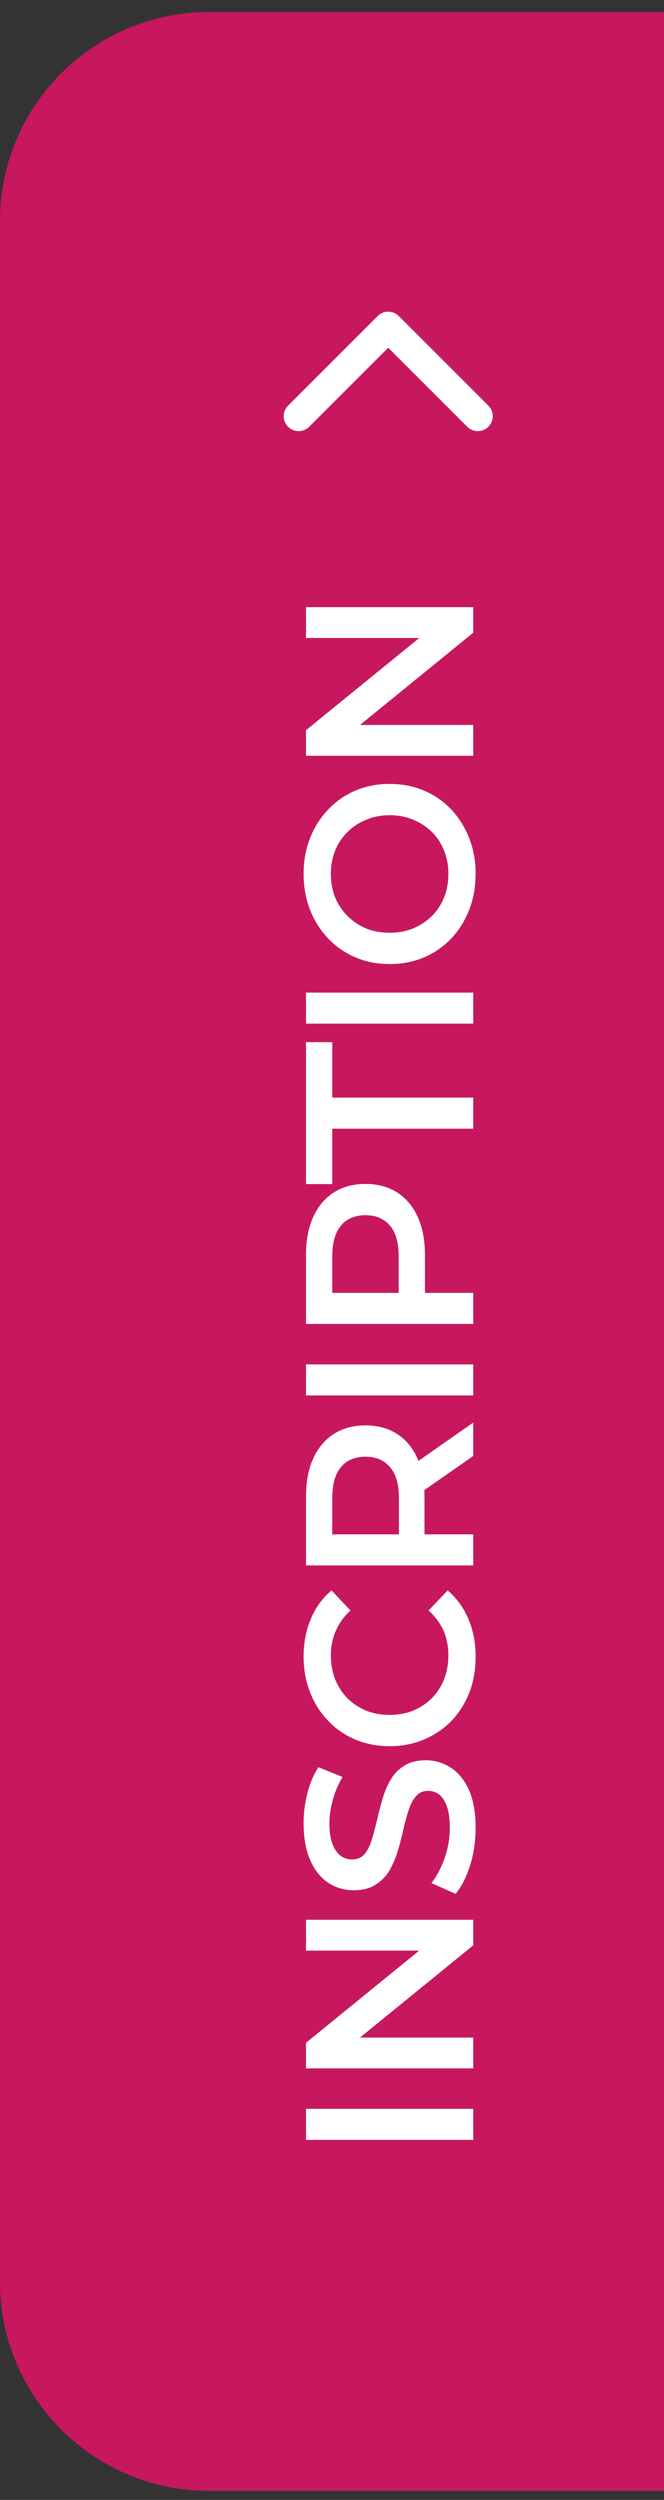
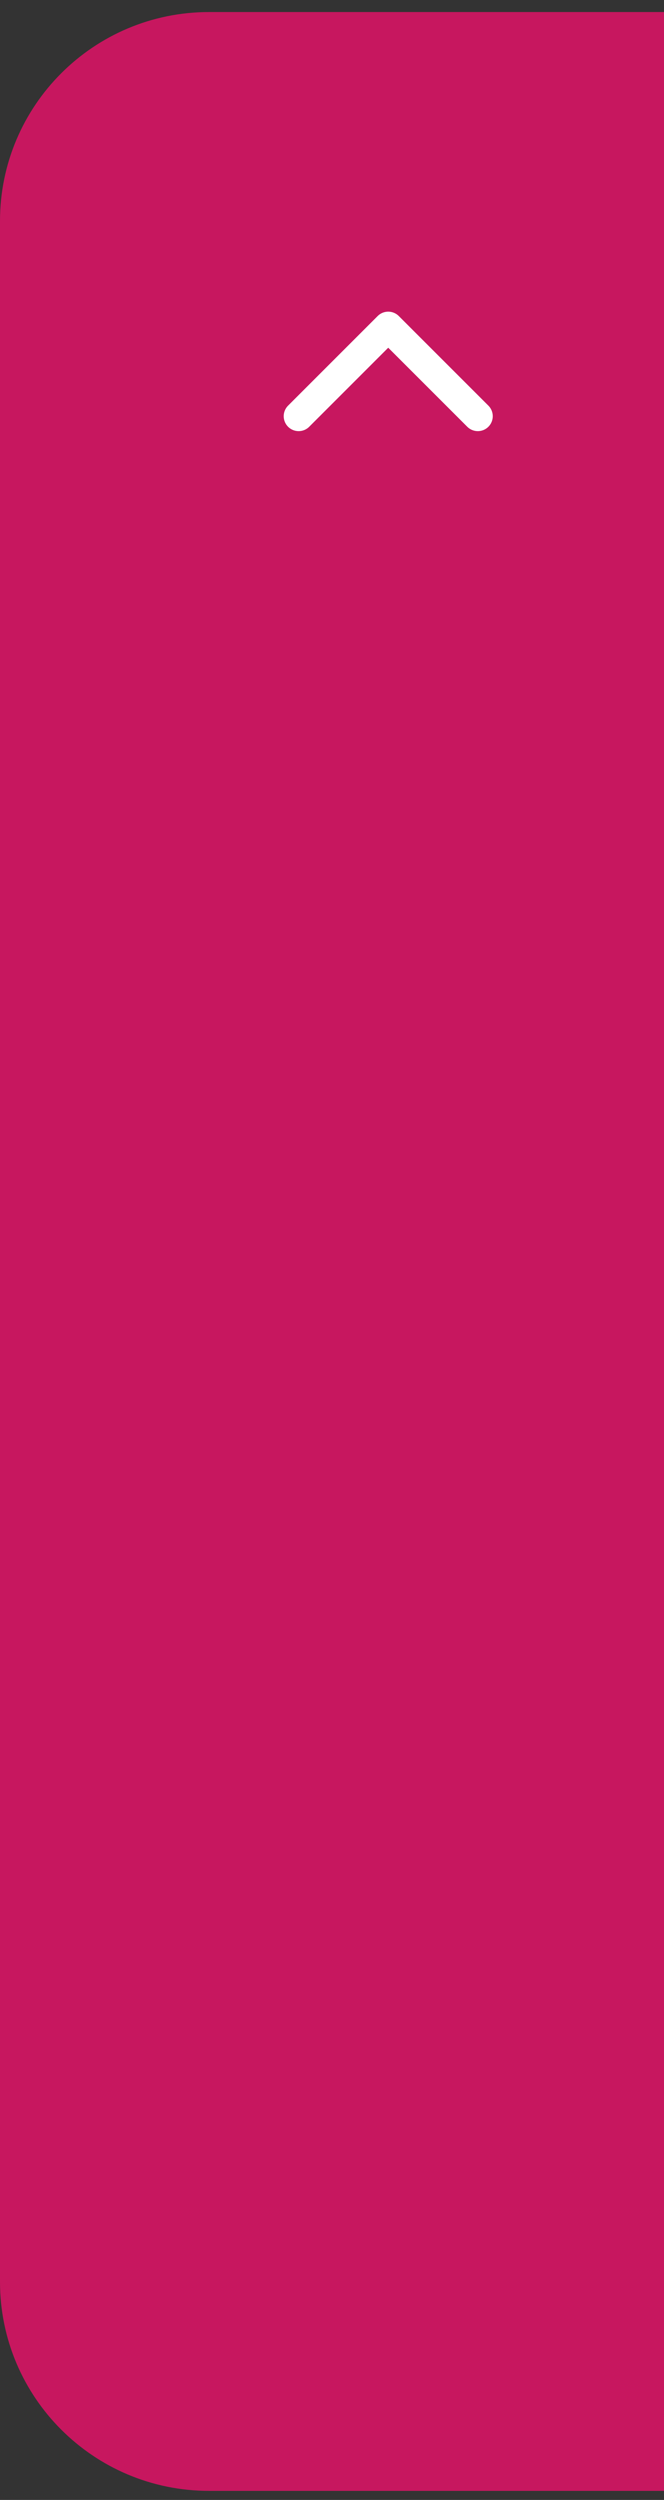
<svg xmlns="http://www.w3.org/2000/svg" width="51" height="192" viewBox="0 0 51 192" fill="none">
  <rect x="0" y="0" width="51" height="192" fill="#333333" stroke="none" />
  <path d="M0 16.981C0 8.113 7.189 0.925 16.056 0.925H68.812V191.304H16.056C7.189 191.304 0 184.115 0 175.248V16.981Z" fill="#C7175F" />
-   <path d="M36.348 164.348L23.503 164.348L23.503 161.962L36.348 161.962L36.348 164.348ZM36.348 158.855L23.503 158.855L23.503 156.892L33.393 148.836L33.393 149.809L23.503 149.809L23.503 147.442L36.348 147.442L36.348 149.405L26.457 157.461L26.457 156.488L36.348 156.488L36.348 158.855ZM36.531 140.385C36.531 141.388 36.391 142.348 36.109 143.266C35.816 144.183 35.442 144.911 34.99 145.449L33.136 144.624C33.54 144.11 33.877 143.474 34.146 142.715C34.415 141.957 34.549 141.18 34.549 140.385C34.549 139.712 34.476 139.168 34.329 138.752C34.182 138.336 33.987 138.03 33.742 137.834C33.485 137.638 33.198 137.541 32.88 137.541C32.488 137.541 32.176 137.681 31.944 137.963C31.699 138.244 31.509 138.611 31.375 139.064C31.228 139.504 31.093 139.999 30.971 140.55C30.849 141.088 30.708 141.633 30.549 142.183C30.378 142.721 30.164 143.217 29.907 143.669C29.638 144.11 29.283 144.471 28.843 144.752C28.402 145.033 27.84 145.174 27.154 145.174C26.457 145.174 25.821 144.991 25.246 144.624C24.659 144.244 24.194 143.676 23.852 142.917C23.497 142.146 23.319 141.174 23.319 139.999C23.319 139.229 23.417 138.464 23.613 137.706C23.809 136.947 24.09 136.287 24.457 135.724L26.31 136.476C25.968 137.051 25.717 137.645 25.558 138.256C25.387 138.868 25.301 139.455 25.301 140.018C25.301 140.678 25.381 141.217 25.54 141.633C25.699 142.036 25.907 142.336 26.163 142.532C26.42 142.715 26.714 142.807 27.044 142.807C27.436 142.807 27.754 142.672 27.998 142.403C28.231 142.122 28.414 141.761 28.549 141.321C28.684 140.868 28.818 140.366 28.953 139.816C29.075 139.265 29.216 138.721 29.375 138.183C29.534 137.632 29.742 137.137 29.999 136.697C30.256 136.244 30.604 135.883 31.045 135.614C31.485 135.333 32.042 135.192 32.714 135.192C33.4 135.192 34.036 135.381 34.623 135.761C35.198 136.128 35.663 136.697 36.017 137.467C36.36 138.238 36.531 139.21 36.531 140.385ZM36.531 127.248C36.531 128.227 36.372 129.138 36.054 129.982C35.724 130.814 35.265 131.542 34.678 132.166C34.078 132.777 33.375 133.255 32.568 133.597C31.76 133.94 30.879 134.111 29.925 134.111C28.971 134.111 28.09 133.94 27.283 133.597C26.476 133.255 25.778 132.771 25.191 132.147C24.592 131.524 24.133 130.796 23.815 129.964C23.485 129.132 23.319 128.221 23.319 127.23C23.319 126.178 23.503 125.217 23.87 124.349C24.225 123.48 24.757 122.746 25.466 122.147L26.916 123.688C26.414 124.153 26.041 124.673 25.797 125.248C25.54 125.823 25.411 126.447 25.411 127.12C25.411 127.792 25.521 128.41 25.741 128.973C25.962 129.523 26.274 130.007 26.677 130.423C27.081 130.826 27.558 131.144 28.109 131.377C28.659 131.597 29.265 131.707 29.925 131.707C30.586 131.707 31.191 131.597 31.742 131.377C32.292 131.144 32.77 130.826 33.173 130.423C33.577 130.007 33.889 129.523 34.109 128.973C34.329 128.41 34.439 127.792 34.439 127.12C34.439 126.447 34.317 125.823 34.072 125.248C33.815 124.673 33.43 124.153 32.916 123.688L34.384 122.147C35.081 122.746 35.614 123.48 35.981 124.349C36.348 125.217 36.531 126.184 36.531 127.248ZM36.348 120.228L23.503 120.228L23.503 114.943C23.503 113.806 23.686 112.833 24.053 112.026C24.42 111.206 24.946 110.576 25.631 110.136C26.317 109.695 27.13 109.475 28.072 109.475C29.014 109.475 29.827 109.695 30.512 110.136C31.185 110.576 31.705 111.206 32.072 112.026C32.427 112.833 32.604 113.806 32.604 114.943L32.604 118.907L31.522 117.843L36.348 117.843L36.348 120.228ZM36.348 111.824L31.687 115.072L31.687 112.521L36.348 109.255L36.348 111.824ZM31.779 117.843L30.641 118.907L30.641 115.054C30.641 114.001 30.415 113.212 29.962 112.686C29.509 112.148 28.879 111.879 28.072 111.879C27.252 111.879 26.622 112.148 26.182 112.686C25.741 113.212 25.521 114.001 25.521 115.054L25.521 118.907L24.347 117.843L31.779 117.843ZM36.348 107.173L23.503 107.173L23.503 104.788L36.348 104.788L36.348 107.173ZM36.348 101.681L23.503 101.681L23.503 96.396C23.503 95.258 23.686 94.286 24.053 93.478C24.42 92.659 24.946 92.029 25.631 91.588C26.317 91.148 27.13 90.928 28.072 90.928C29.014 90.928 29.827 91.148 30.512 91.588C31.198 92.029 31.724 92.659 32.09 93.478C32.458 94.286 32.641 95.258 32.641 96.396L32.641 100.359L31.522 99.295L36.348 99.295L36.348 101.681ZM31.779 99.295L30.622 100.359L30.622 96.506C30.622 95.454 30.402 94.665 29.962 94.139C29.509 93.601 28.879 93.331 28.072 93.331C27.252 93.331 26.622 93.601 26.182 94.139C25.741 94.665 25.521 95.454 25.521 96.506L25.521 100.359L24.347 99.295L31.779 99.295ZM36.348 86.683L25.521 86.683L25.521 90.94L23.503 90.94L23.503 80.04L25.521 80.04L25.521 84.298L36.348 84.298L36.348 86.683ZM36.348 78.617L23.503 78.617L23.503 76.232L36.348 76.232L36.348 78.617ZM36.531 67.106C36.531 68.109 36.366 69.032 36.036 69.877C35.705 70.721 35.247 71.455 34.66 72.079C34.06 72.702 33.363 73.186 32.568 73.528C31.76 73.871 30.879 74.042 29.925 74.042C28.971 74.042 28.096 73.871 27.301 73.528C26.494 73.186 25.797 72.702 25.209 72.079C24.61 71.455 24.145 70.721 23.815 69.877C23.485 69.032 23.319 68.115 23.319 67.124C23.319 66.121 23.485 65.204 23.815 64.372C24.145 63.528 24.61 62.794 25.209 62.17C25.797 61.546 26.494 61.063 27.301 60.72C28.096 60.377 28.971 60.206 29.925 60.206C30.879 60.206 31.76 60.377 32.568 60.72C33.375 61.063 34.072 61.546 34.66 62.17C35.247 62.794 35.705 63.528 36.036 64.372C36.366 65.204 36.531 66.115 36.531 67.106ZM34.439 67.124C34.439 66.476 34.329 65.876 34.109 65.326C33.889 64.775 33.577 64.298 33.173 63.895C32.757 63.491 32.28 63.179 31.742 62.959C31.191 62.726 30.586 62.61 29.925 62.61C29.265 62.61 28.665 62.726 28.127 62.959C27.576 63.179 27.099 63.491 26.696 63.895C26.28 64.298 25.962 64.775 25.741 65.326C25.521 65.876 25.411 66.476 25.411 67.124C25.411 67.772 25.521 68.372 25.741 68.922C25.962 69.461 26.28 69.938 26.696 70.354C27.099 70.757 27.576 71.075 28.127 71.308C28.665 71.528 29.265 71.638 29.925 71.638C30.574 71.638 31.173 71.528 31.724 71.308C32.274 71.075 32.757 70.757 33.173 70.354C33.577 69.95 33.889 69.473 34.109 68.922C34.329 68.372 34.439 67.772 34.439 67.124ZM36.348 58.045L23.503 58.045L23.503 56.081L33.393 48.026L33.393 48.998L23.503 48.998L23.503 46.631L36.348 46.631L36.348 48.595L26.457 56.65L26.457 55.678L36.348 55.678L36.348 58.045Z" fill="white" />
  <path d="M36.7 31.965L29.819 25.083L22.938 31.965" stroke="white" stroke-width="2.294" stroke-linecap="round" stroke-linejoin="round" />
</svg>